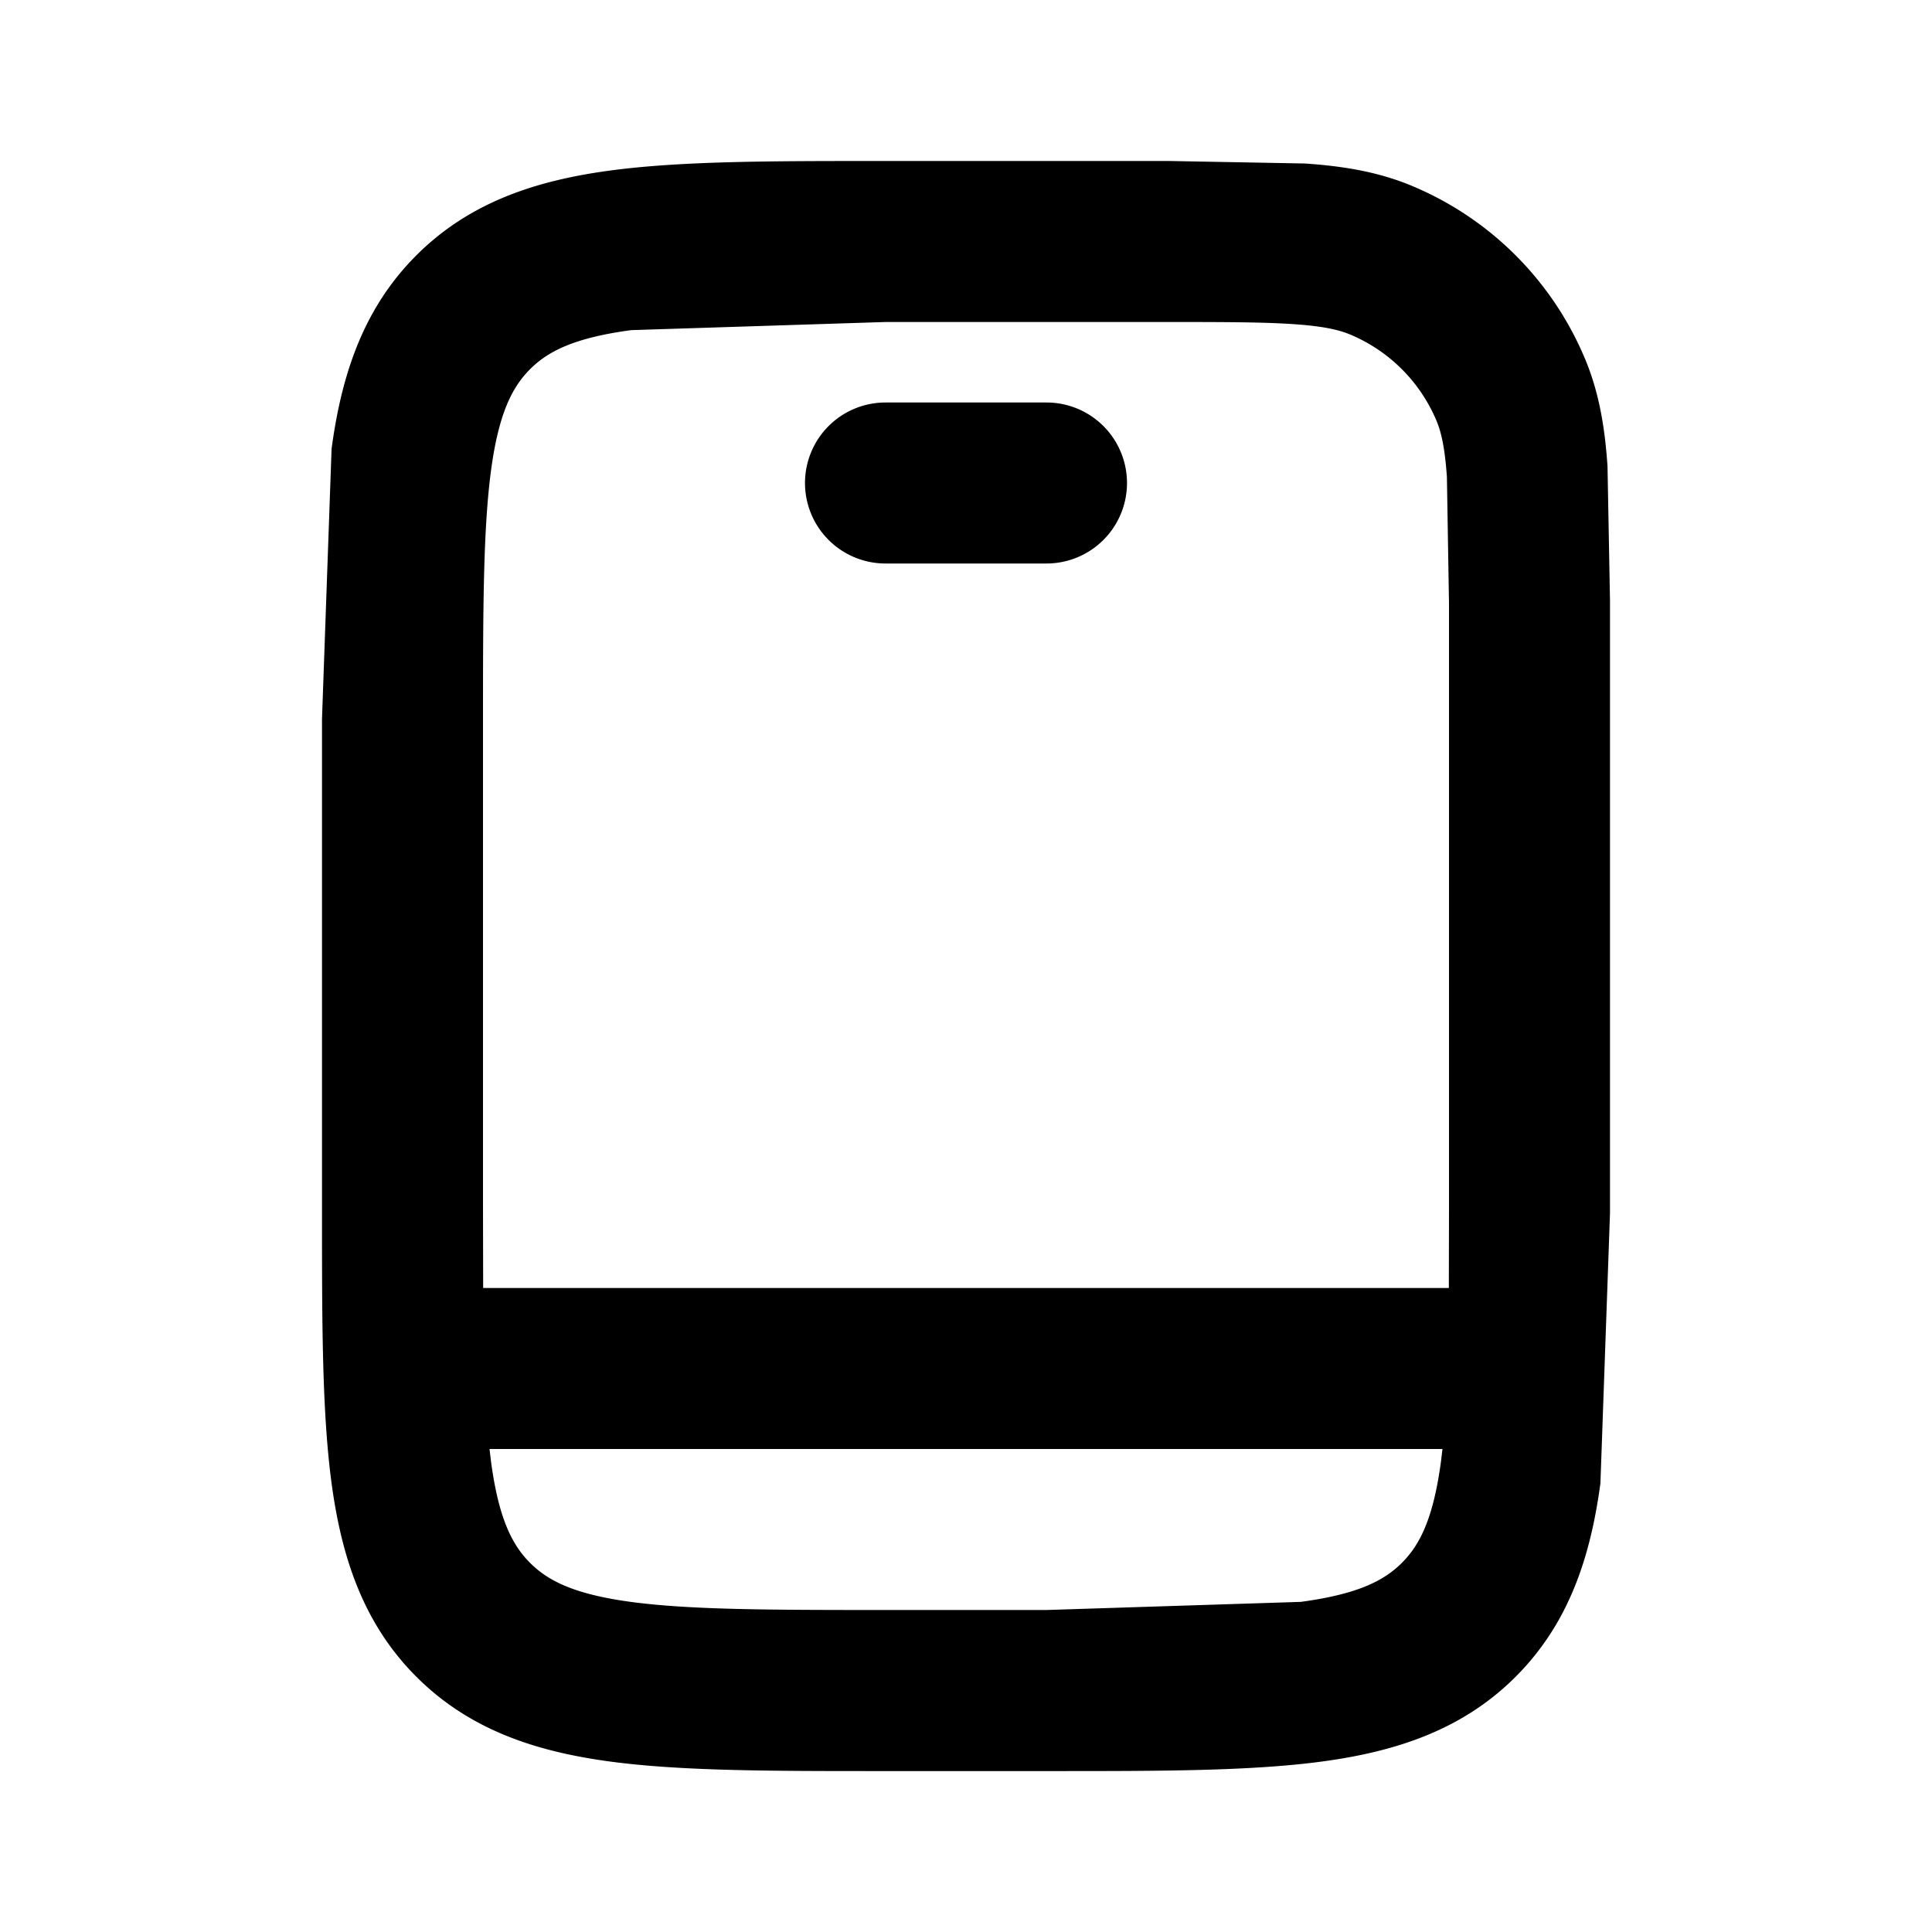
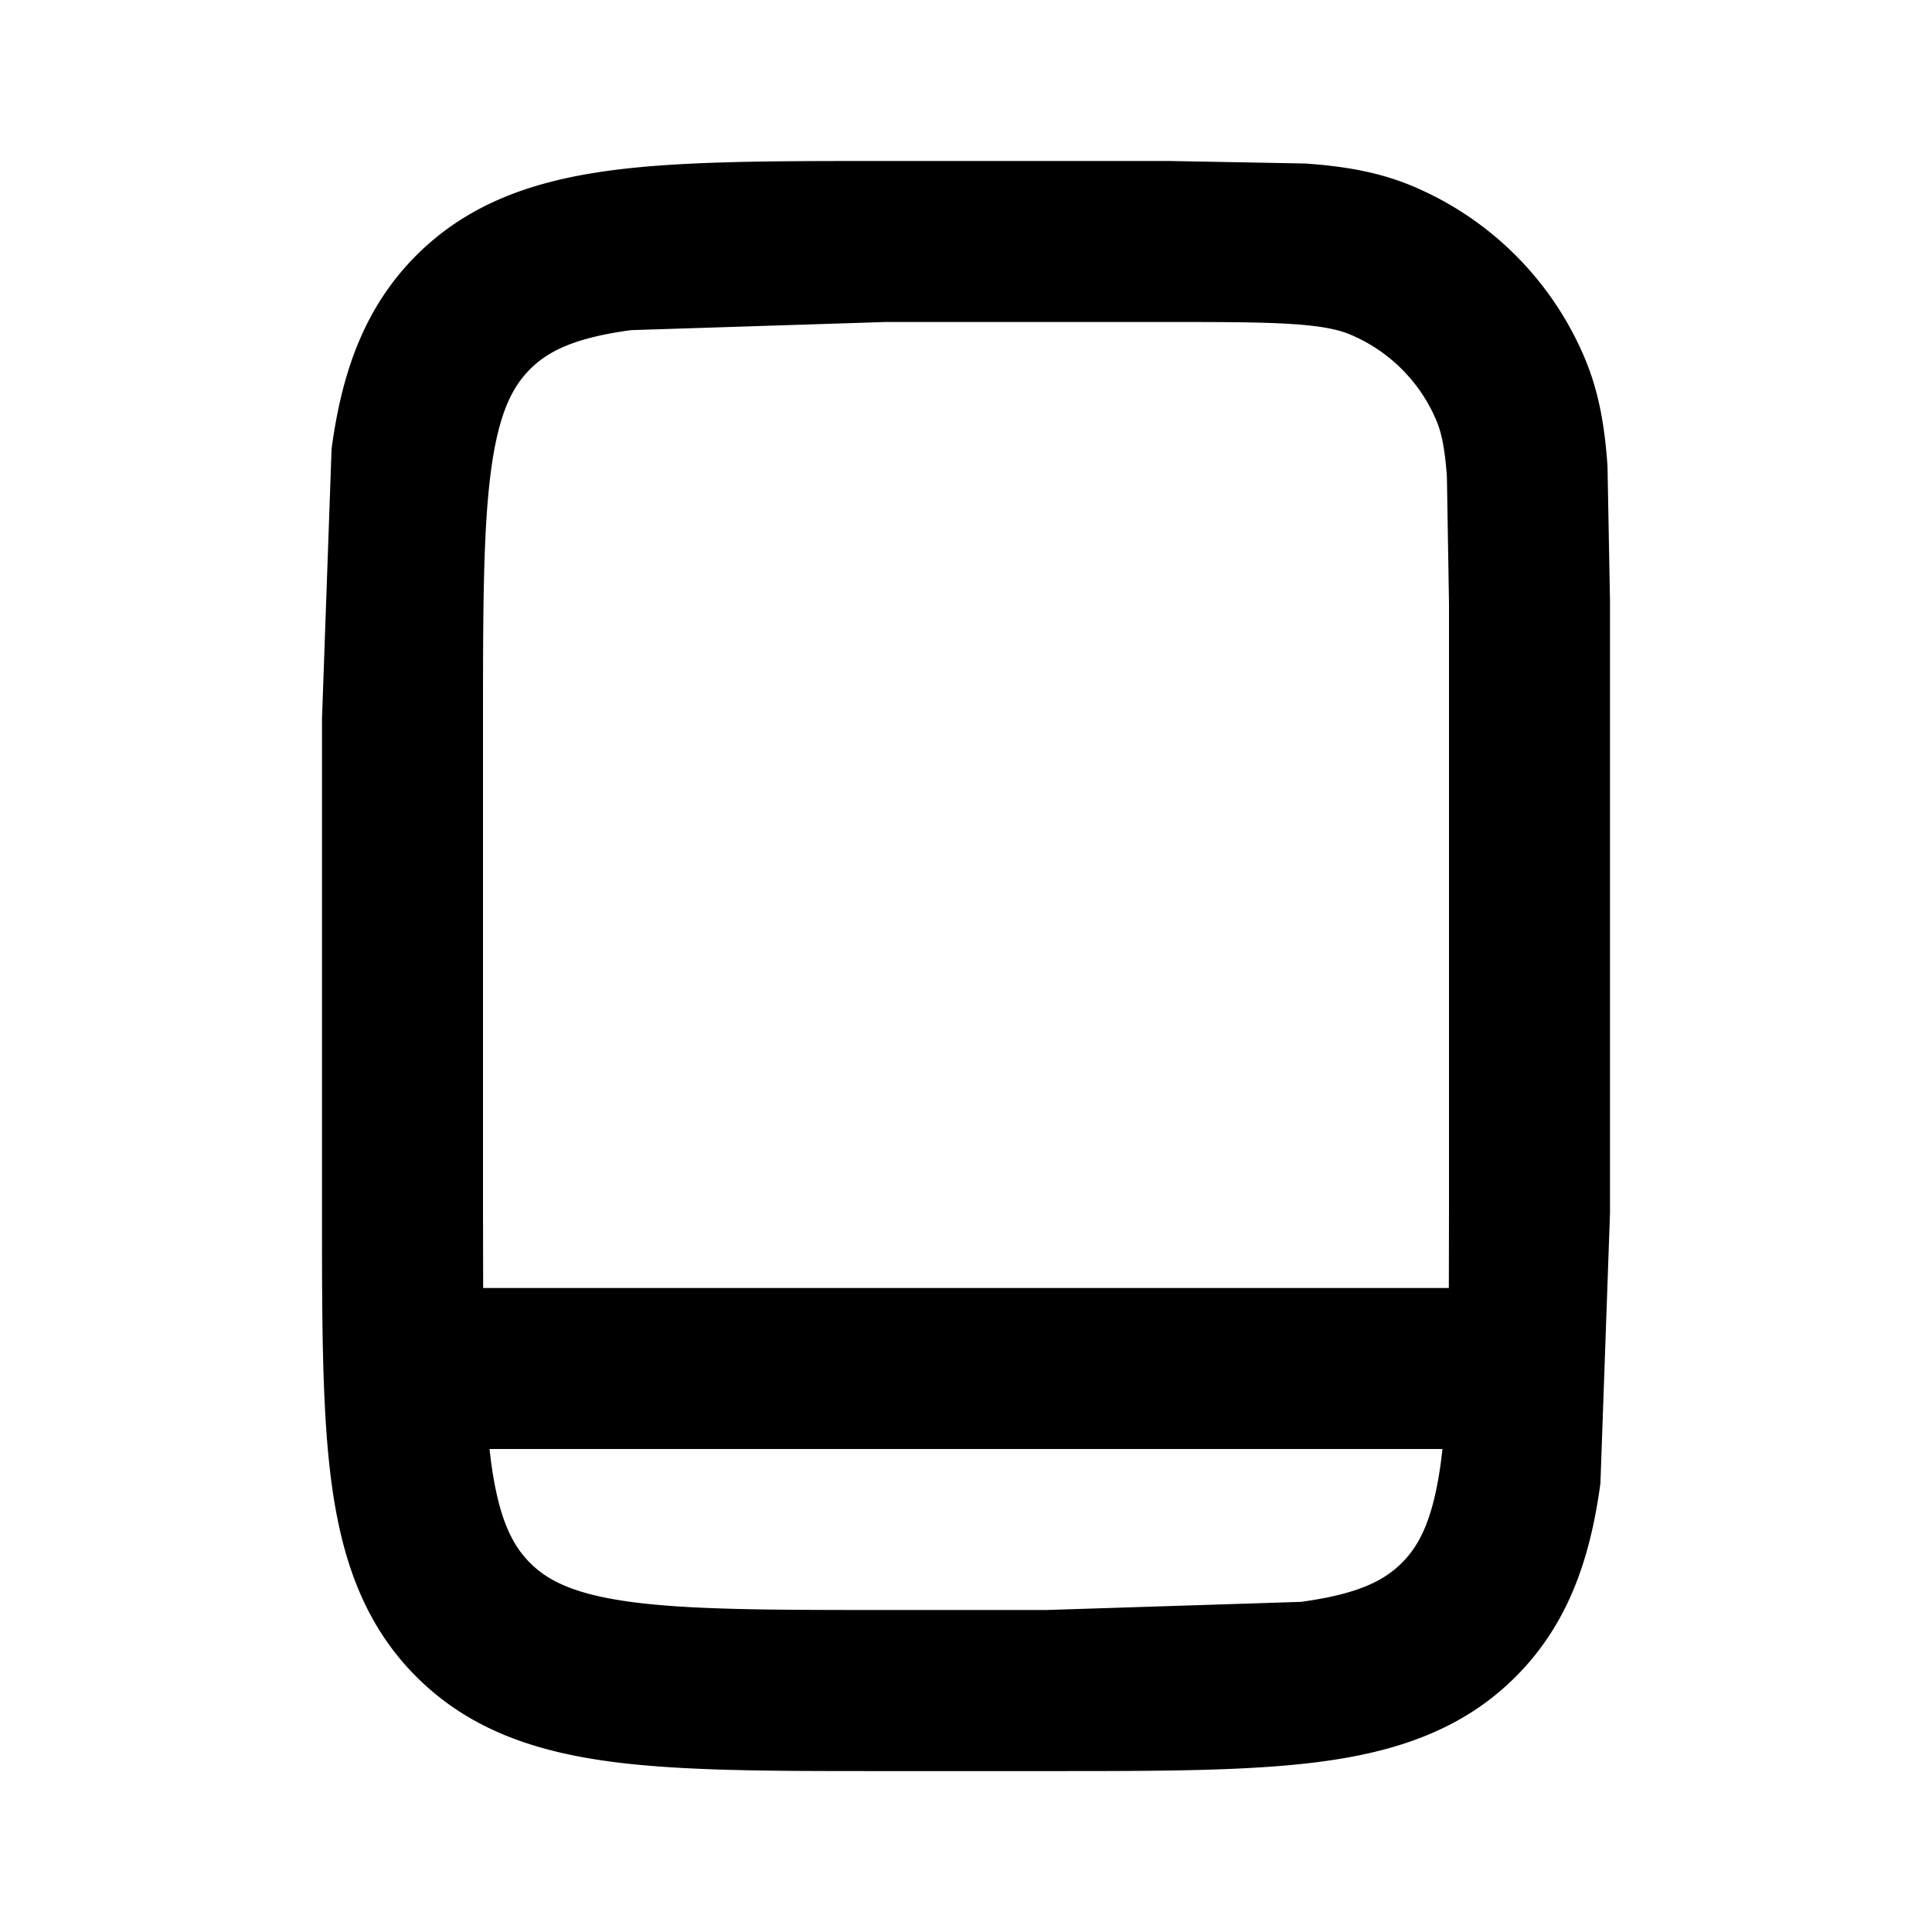
<svg xmlns="http://www.w3.org/2000/svg" fill="currentColor" height="24" width="24" viewBox="0 0 24 24">
-   <path d="M10 6a1 1 0 0 1 1-1h2a1 1 0 1 1 0 2h-2a1 1 0 0 1-1-1z" />
  <path d="M10.929 2h3.605l1.675.031c.469.032.903.101 1.321.274a4 4 0 0 1 2.165 2.165c.173.418.242.852.274 1.321L20 7.466v7.605l-.119 3.355c-.125.928-.397 1.747-1.053 2.403s-1.476.928-2.403 1.053c-.884.119-2 .119-3.354.119h-2.141c-1.354 0-2.471 0-3.355-.119-.928-.125-1.747-.397-2.403-1.053s-.928-1.476-1.053-2.403C4 17.541 4 16.425 4 15.071V8.929l.119-3.354c.125-.928.397-1.747 1.053-2.403s1.476-.928 2.403-1.053C8.459 2 9.575 2 10.929 2zM7.841 4.101c-.706.095-1.033.262-1.256.485s-.39.55-.485 1.256C6.002 6.576 6 7.558 6 9v6l.002 1h11.996L18 15V7.5l-.026-1.573c-.025-.367-.071-.558-.126-.692a2 2 0 0 0-1.082-1.082c-.134-.055-.325-.101-.692-.126C15.697 4.001 15.213 4 14.5 4H11l-3.159.101zM17.918 18H6.081l.019.159c.095.706.262 1.033.485 1.256s.55.39 1.256.485C8.576 19.998 9.558 20 11 20h2l3.159-.101c.706-.095 1.033-.262 1.256-.485s.39-.55.485-1.256l.019-.159z" fill-rule="evenodd" />
</svg>